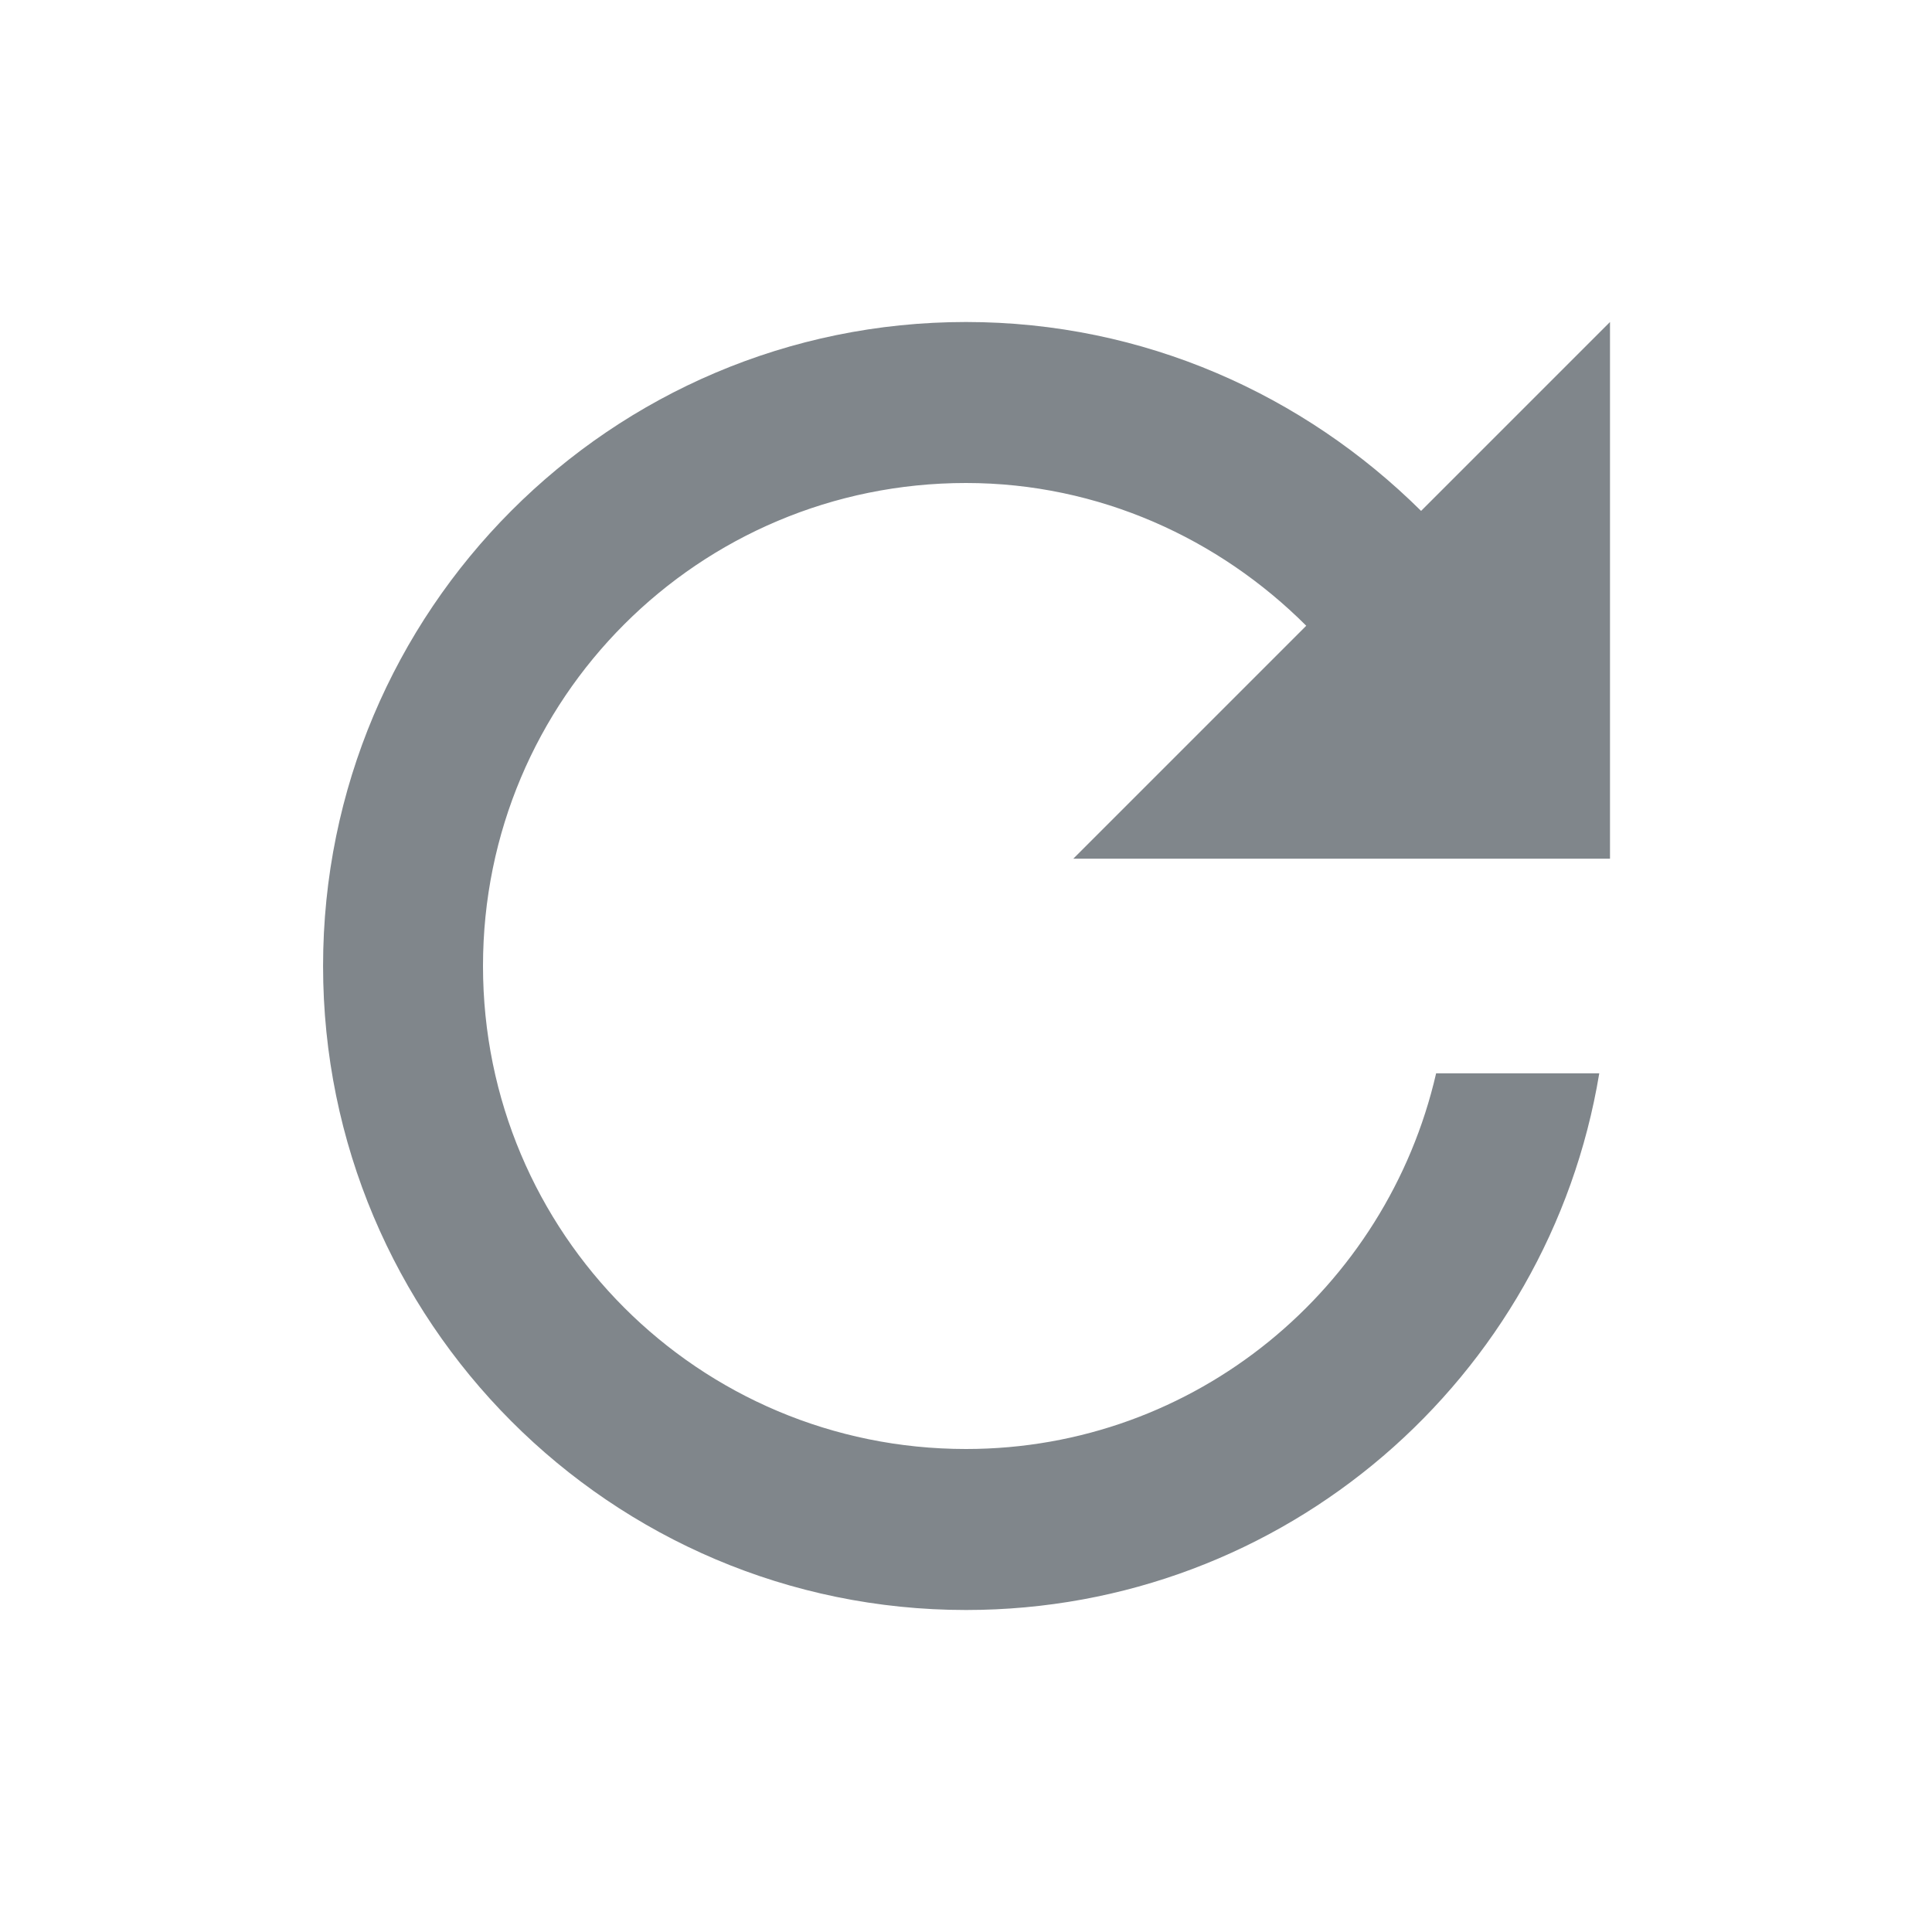
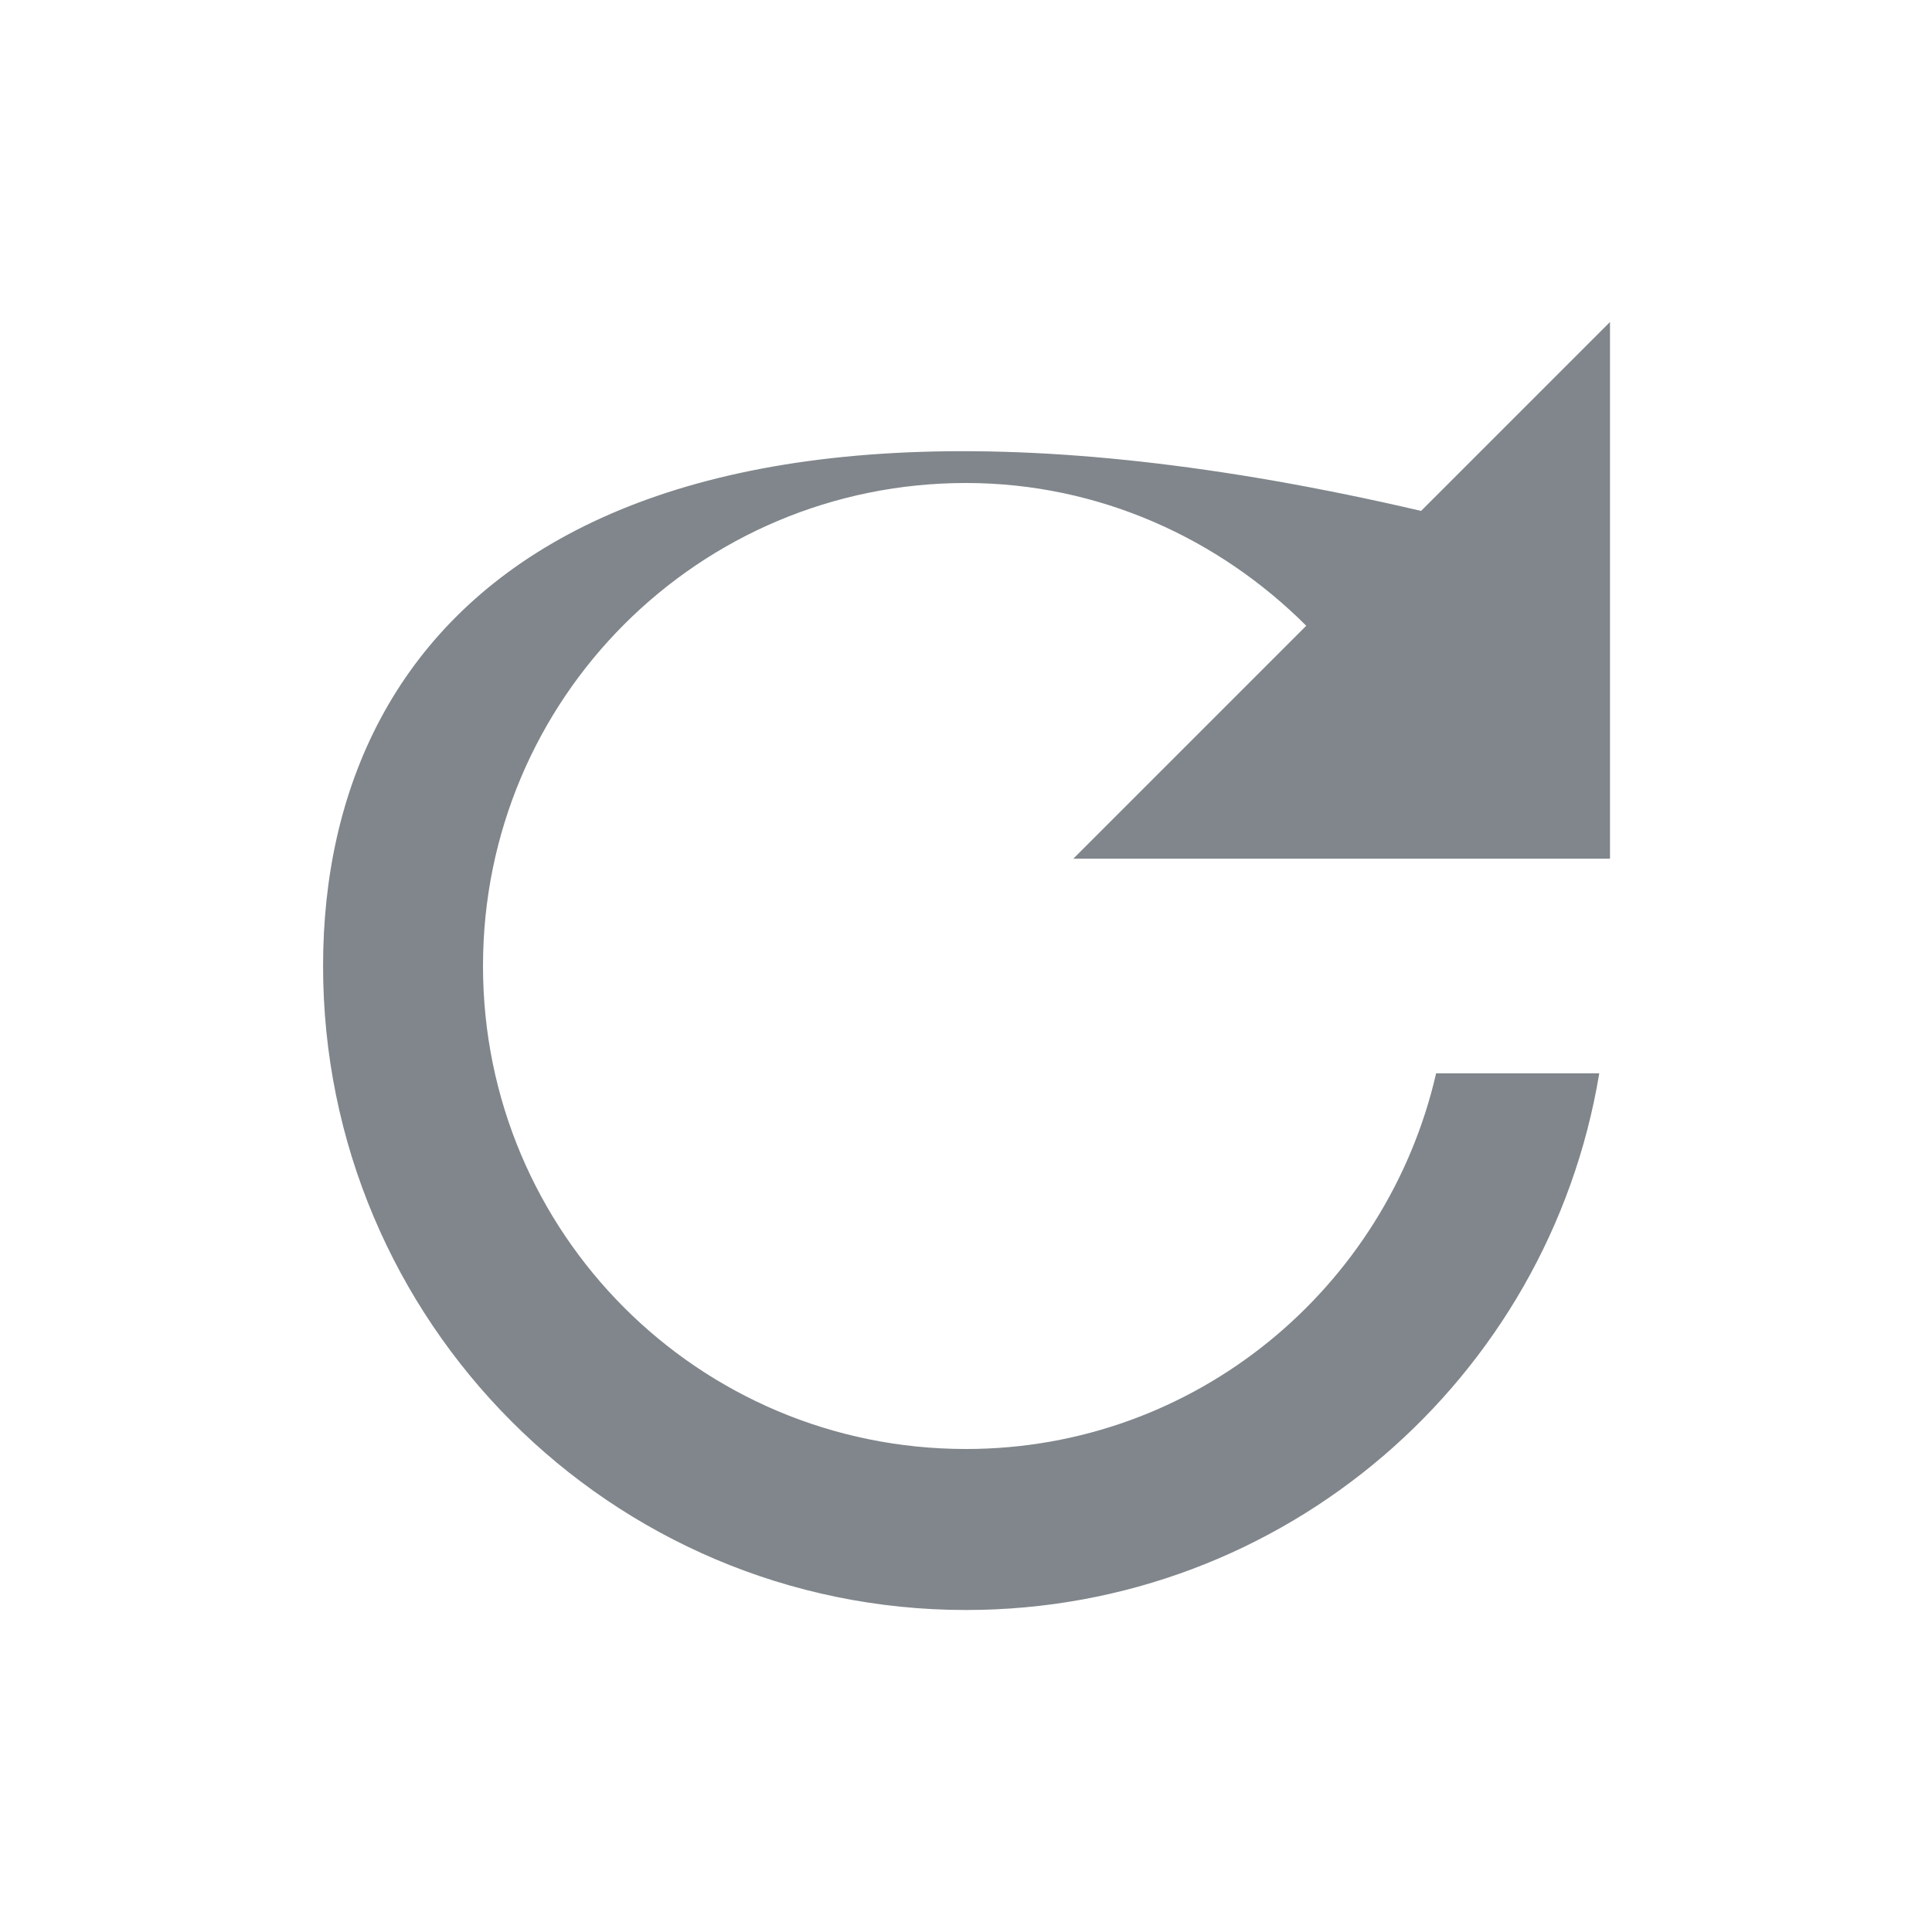
<svg xmlns="http://www.w3.org/2000/svg" width="18px" height="18px" viewBox="0 0 18 18" version="1.1" jetway-hooks="{}">
  <title>ic_refresh_grey600_18dp</title>
  <g jetway-hook-id="C091C304-0C78-44E4-B777-D78F99E1DA55" id="Page-1" stroke="none" stroke-width="1" fill="none" fill-rule="evenodd">
    <g jetway-hook-id="3DE3E99C-306D-4585-A2B5-329407015B42" id="ic_refresh_grey600_18dp">
-       <polygon jetway-hook-id="9B66E6A4-D59D-4243-ADD6-355EDAF908A5" id="Path" points="0 0 18 0 18 18 0 18" />
-       <path d="M9,13.5 C6.51,13.5 4.5,11.49 4.5,9 C4.5,6.51 6.51,4.5 9,4.5 C10.24,4.5 11.36,5.02 12.17,5.83 L10,8 L15,8 L15,3 L13.24,4.76 C12.15,3.68 10.66,3 9,3 C5.69,3 3.01,5.69 3.01,9 C3.01,12.31 5.69,15 9,15 C11.97,15 14.43,12.84 14.9,10 L13.38,10 C12.92,12 11.14,13.5 9,13.5 Z" jetway-hook-id="F6FD26DE-3674-4756-944C-68A9E73D1629" id="Path" fill="#80868B" fill-rule="nonzero" />
+       <path d="M9,13.5 C6.51,13.5 4.5,11.49 4.5,9 C4.5,6.51 6.51,4.5 9,4.5 C10.24,4.5 11.36,5.02 12.17,5.83 L10,8 L15,8 L15,3 L13.24,4.76 C5.69,3 3.01,5.69 3.01,9 C3.01,12.31 5.69,15 9,15 C11.97,15 14.43,12.84 14.9,10 L13.38,10 C12.92,12 11.14,13.5 9,13.5 Z" jetway-hook-id="F6FD26DE-3674-4756-944C-68A9E73D1629" id="Path" fill="#80868B" fill-rule="nonzero" />
    </g>
  </g>
</svg>